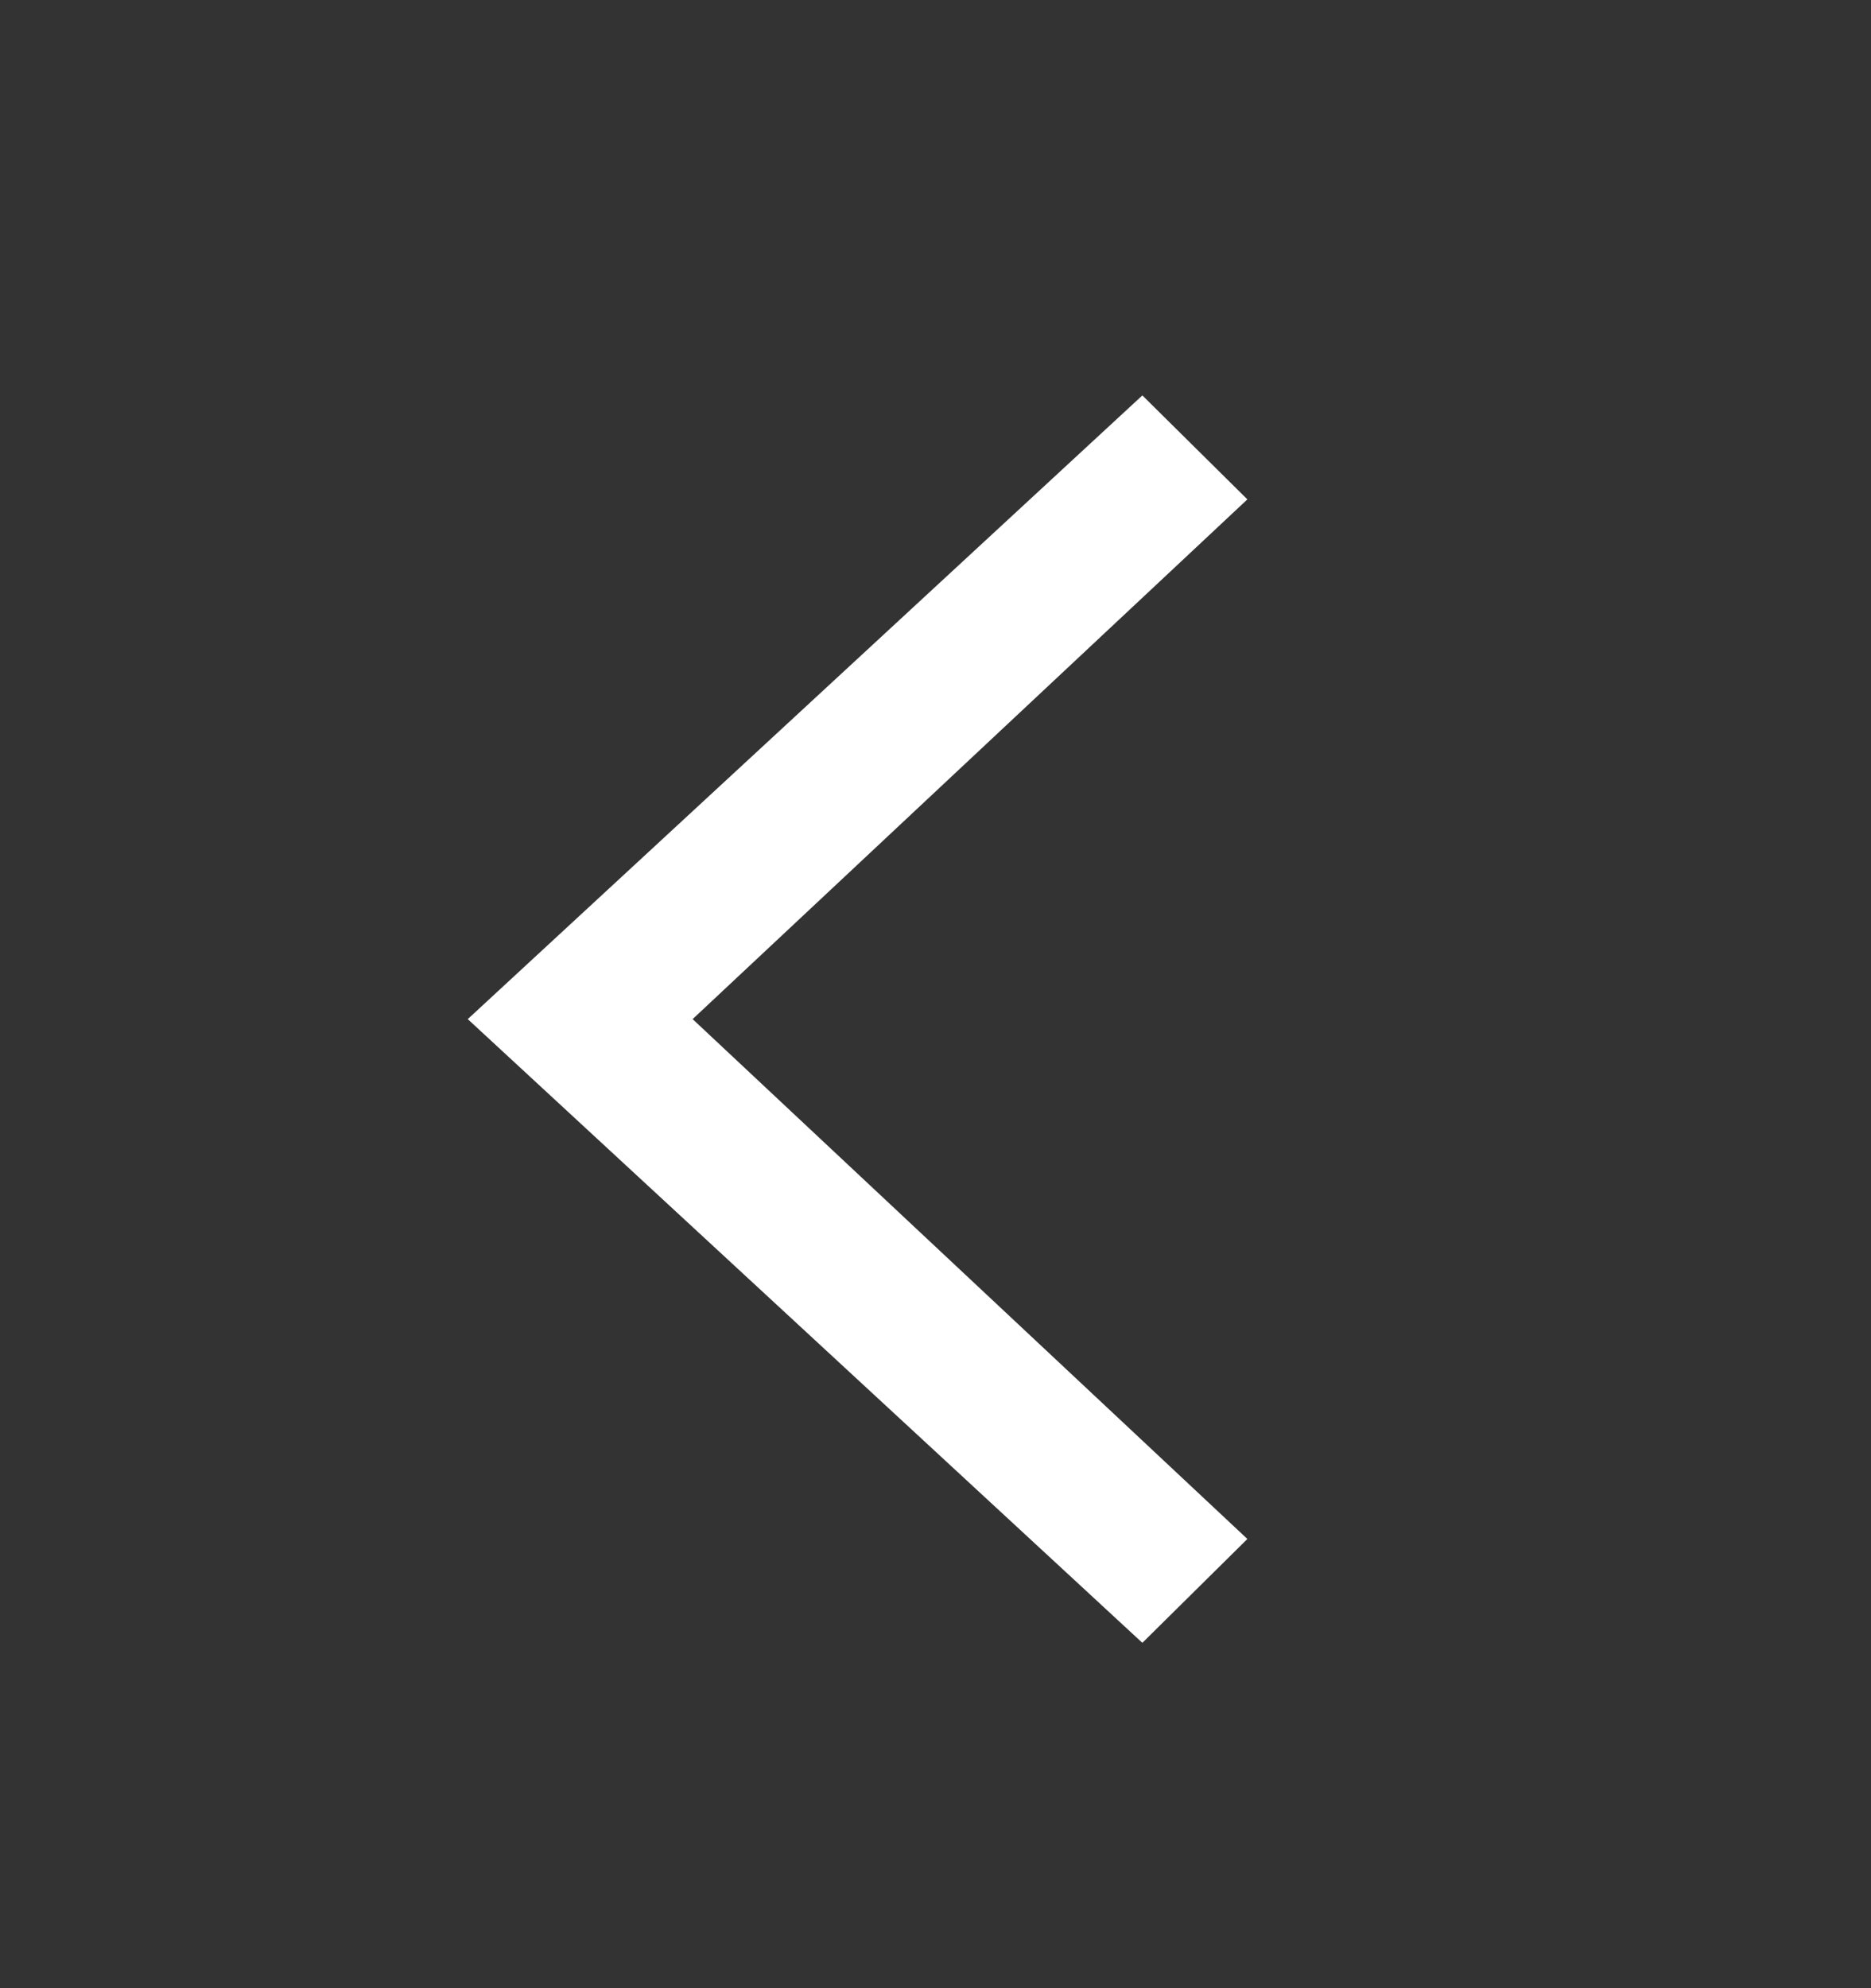
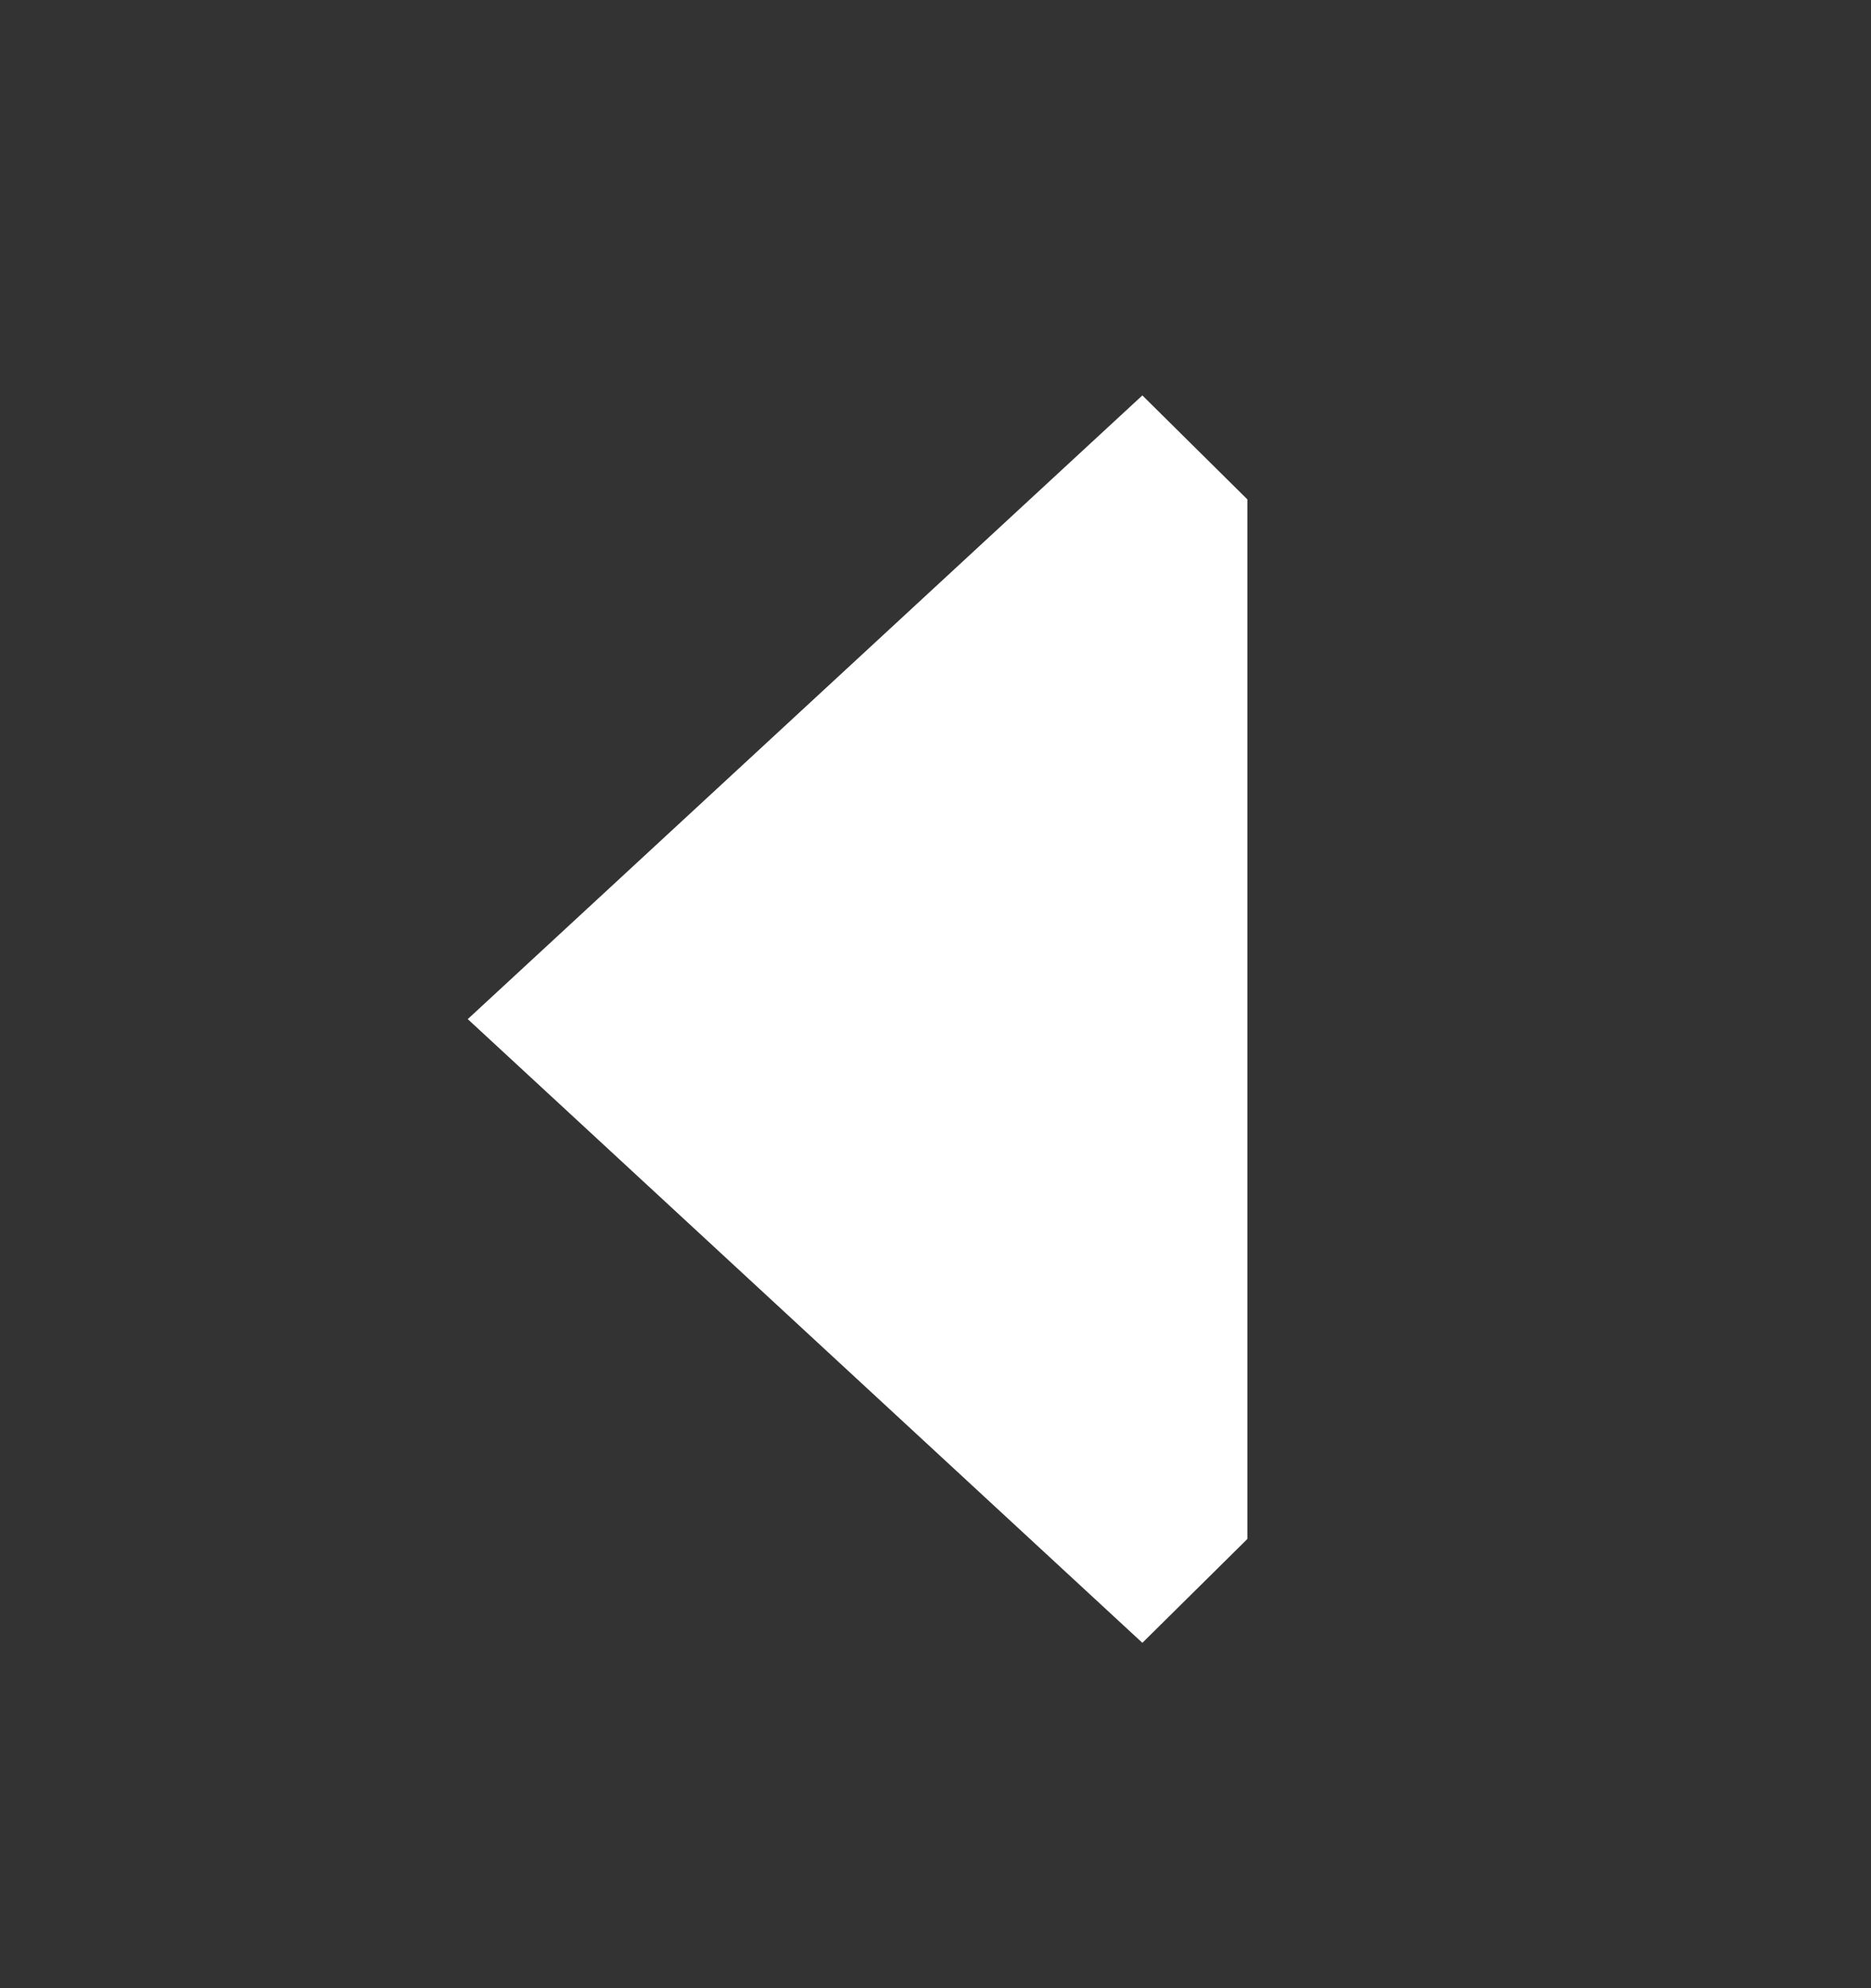
<svg xmlns="http://www.w3.org/2000/svg" width="16" height="17" viewBox="0 0 16 17" fill="none">
  <rect x="0" y="0" width="16" height="17" fill="#333333" stroke="none" />
-   <path d="M4 8.714L9.769 14.047L10.667 13.159L5.923 8.714L10.667 4.27L9.769 3.381L4 8.714Z" fill="white" />
+   <path d="M4 8.714L9.769 14.047L10.667 13.159L10.667 4.27L9.769 3.381L4 8.714Z" fill="white" />
</svg>